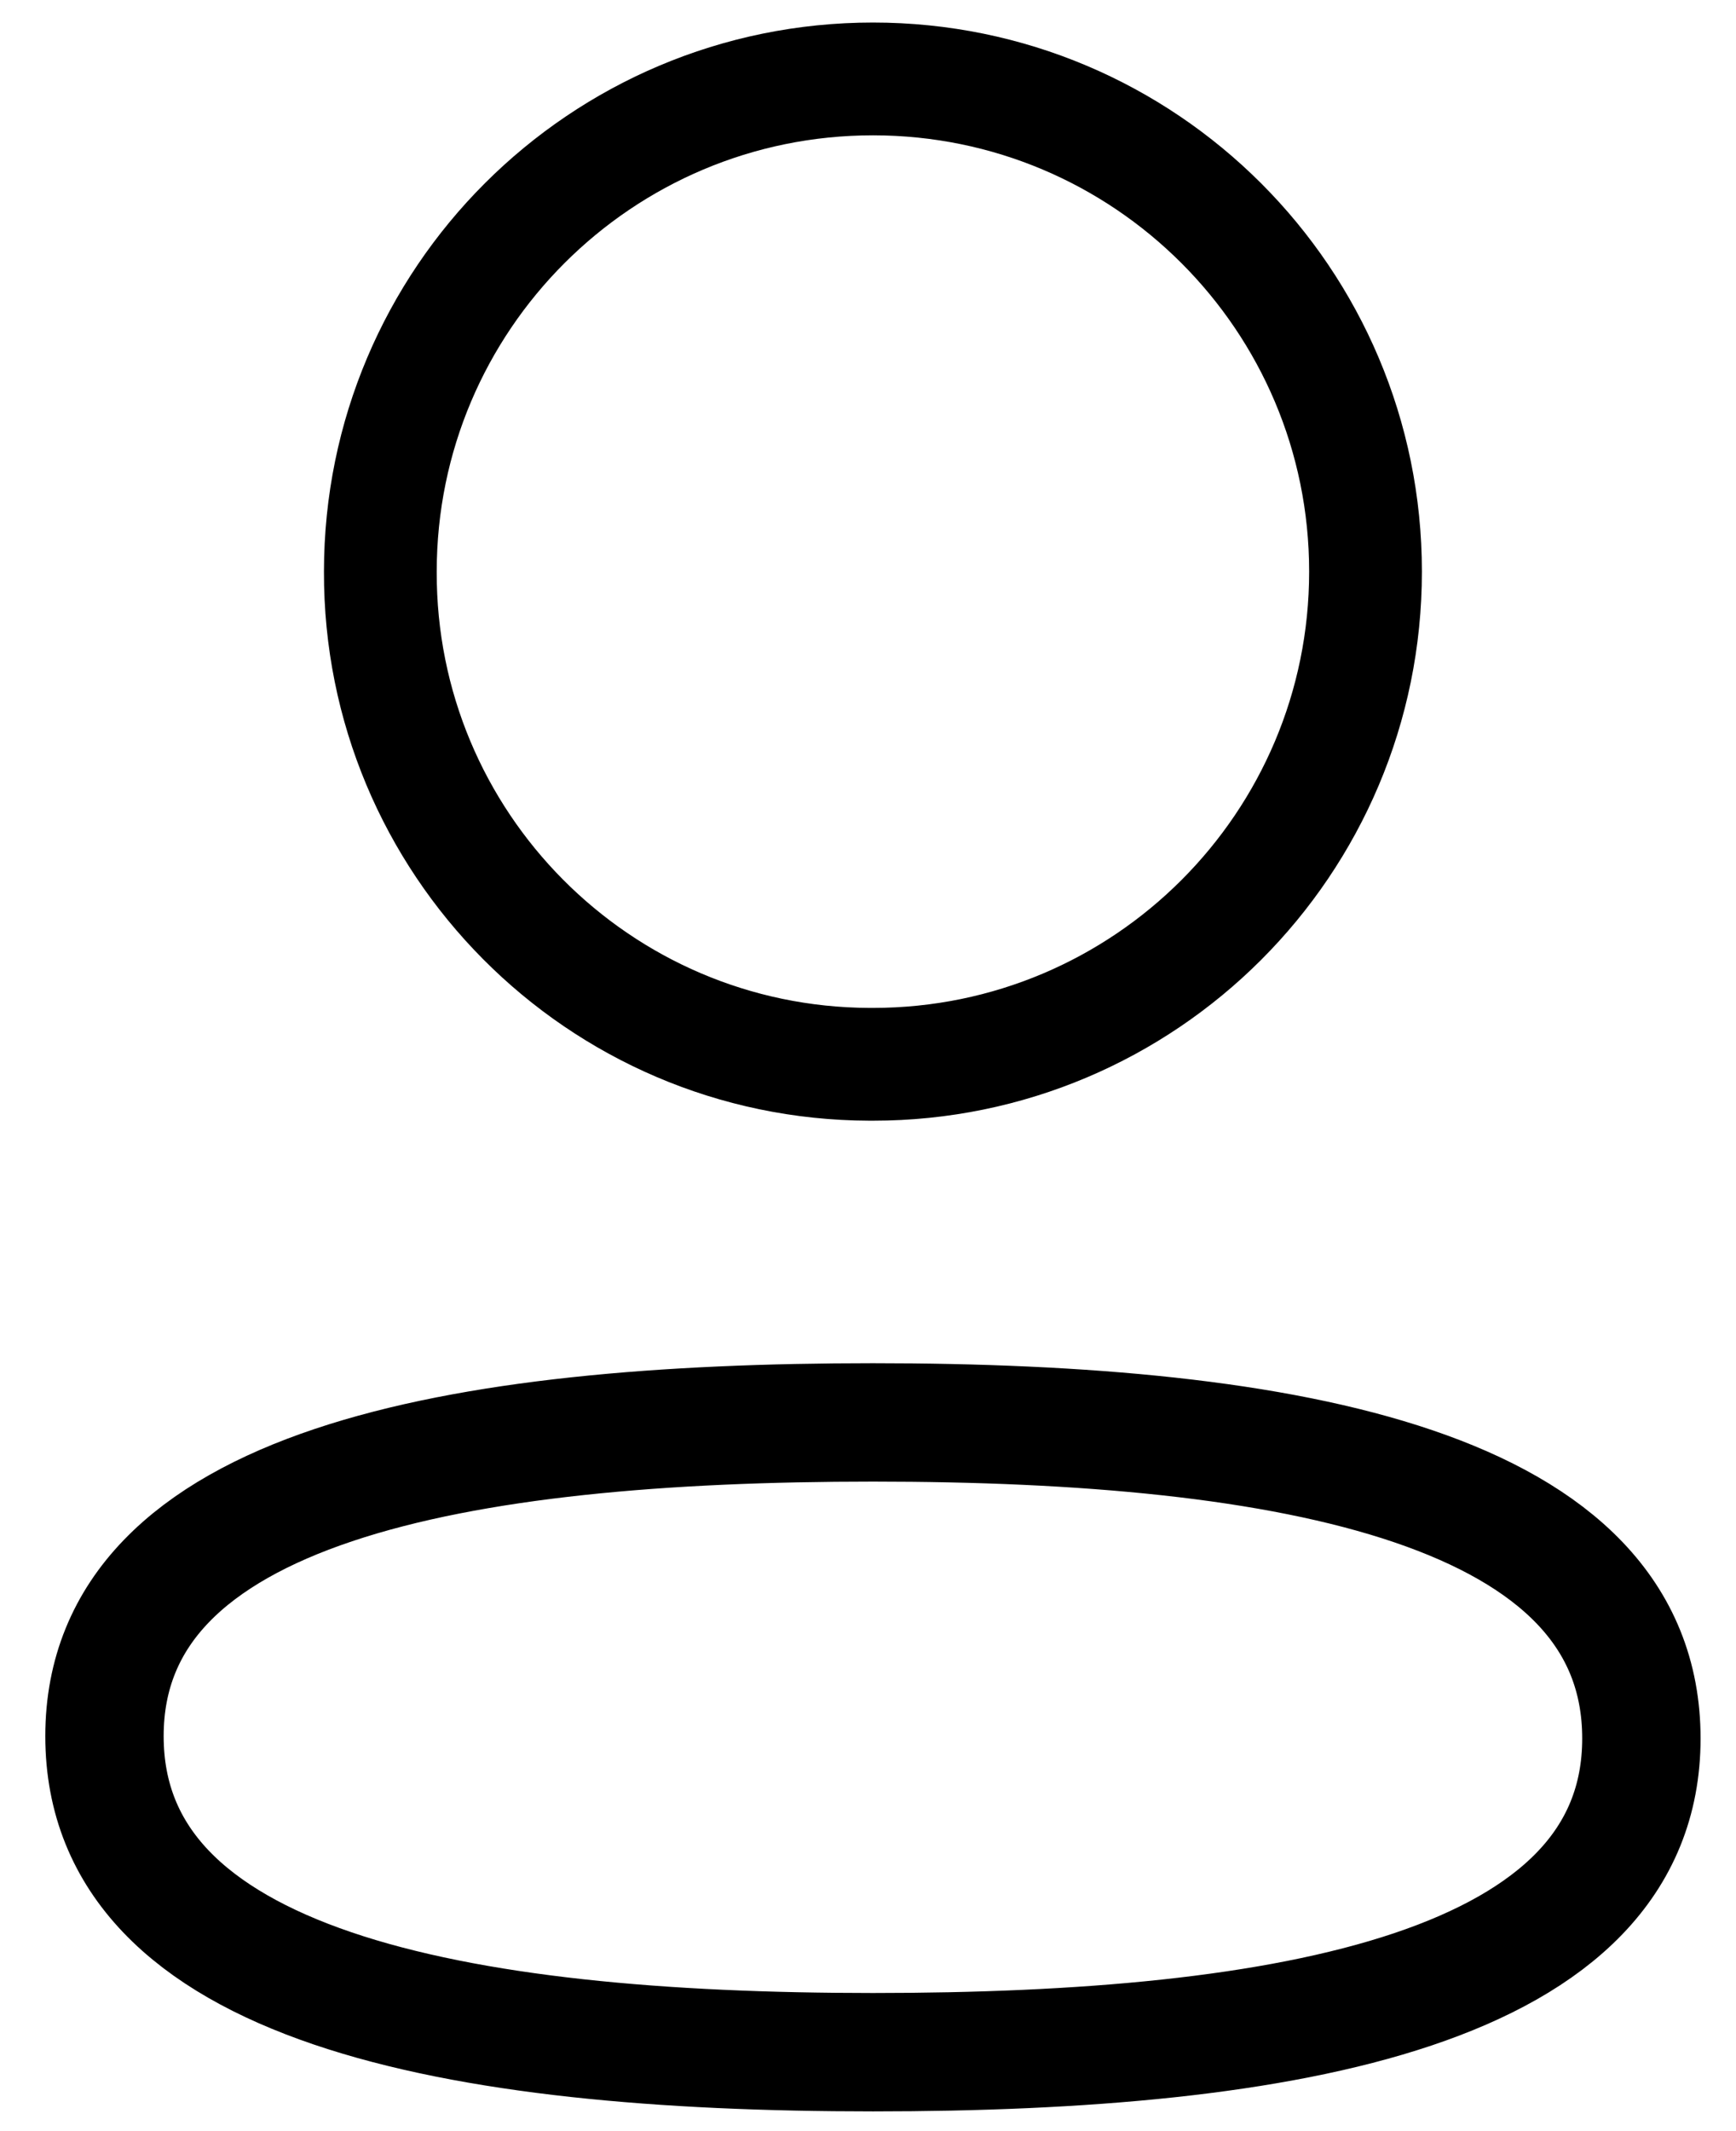
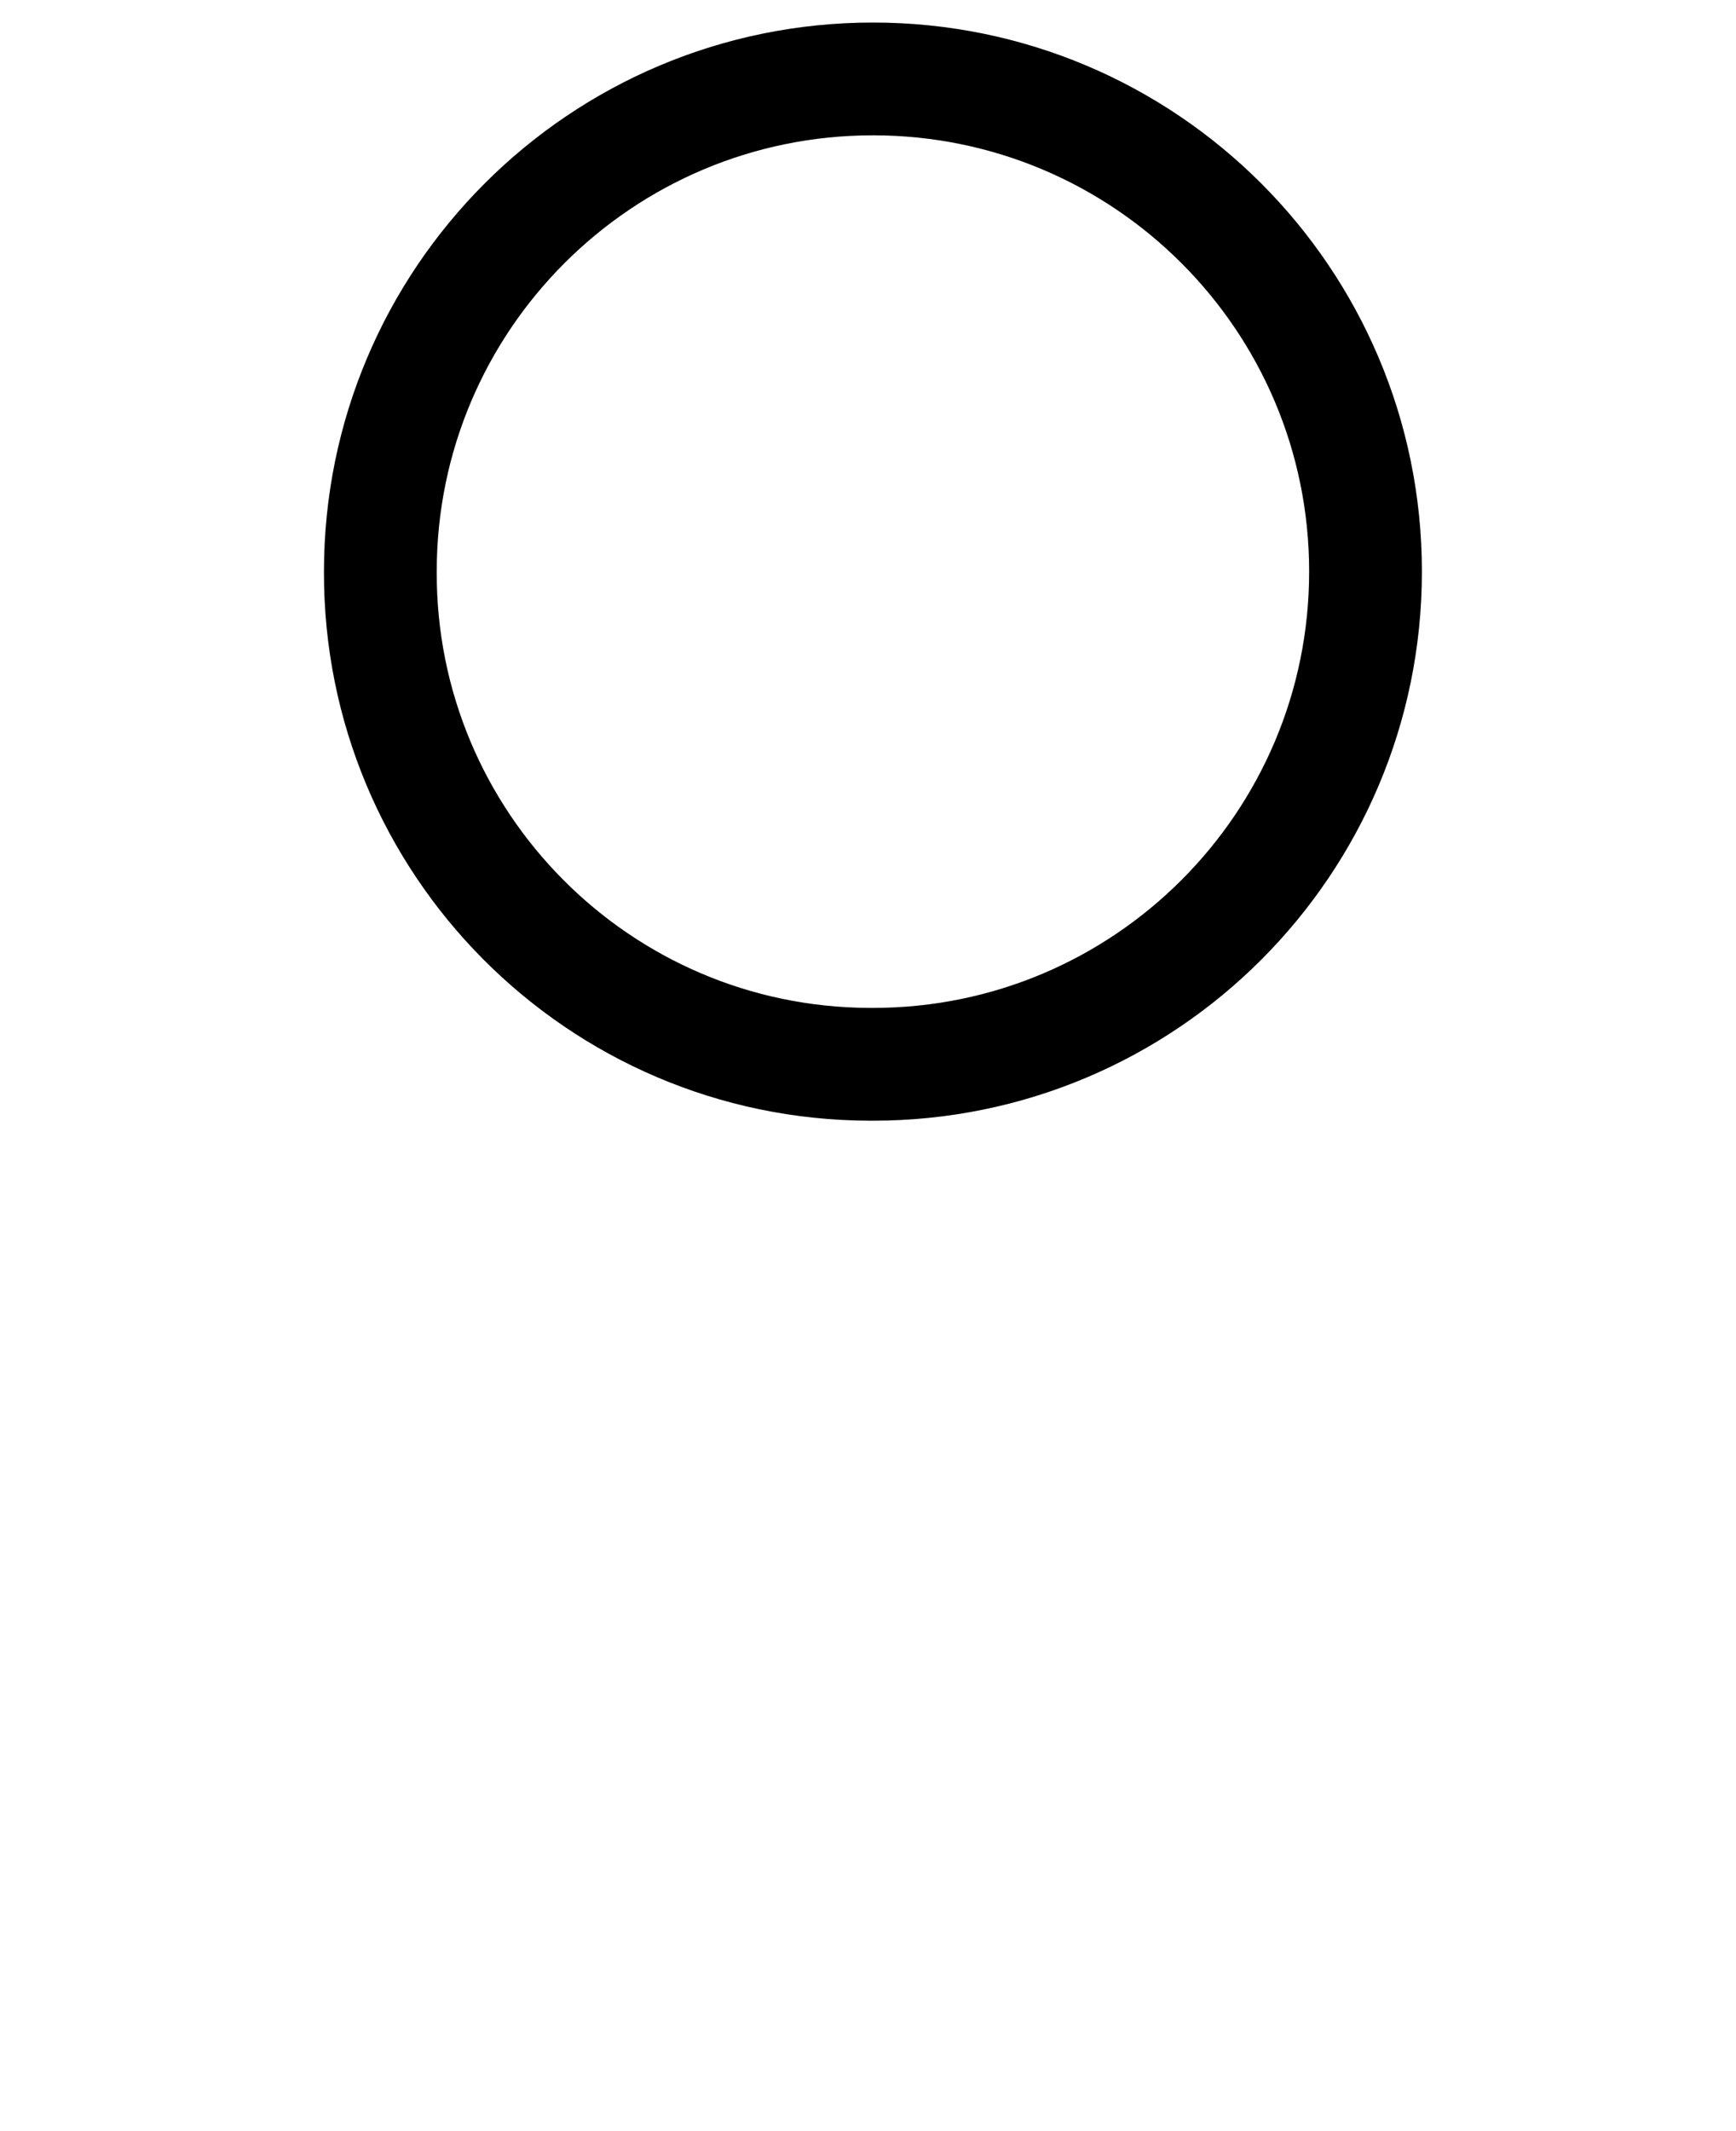
<svg xmlns="http://www.w3.org/2000/svg" width="22" height="27" viewBox="0 0 22 27" fill="none">
  <g id="Iconly/Light/Profile">
    <g id="Profile">
-       <path id="Stroke-1" fill-rule="evenodd" clip-rule="evenodd" d="M11.063 18.021C5.81 18.021 1.324 18.816 1.324 21.996C1.324 25.177 5.782 26 11.063 26C16.316 26 20.801 25.204 20.801 22.025C20.801 18.845 16.345 18.021 11.063 18.021Z" stroke="black" stroke-width="1.5" stroke-linecap="round" stroke-linejoin="round" />
      <path id="Stroke-3" fill-rule="evenodd" clip-rule="evenodd" d="M11.063 13.484C14.511 13.484 17.305 10.689 17.305 7.242C17.305 3.794 14.511 1 11.063 1C7.616 1 4.82 3.794 4.82 7.242C4.809 10.677 7.585 13.473 11.019 13.484H11.063Z" stroke="black" stroke-width="1.429" stroke-linecap="round" stroke-linejoin="round" />
    </g>
  </g>
</svg>